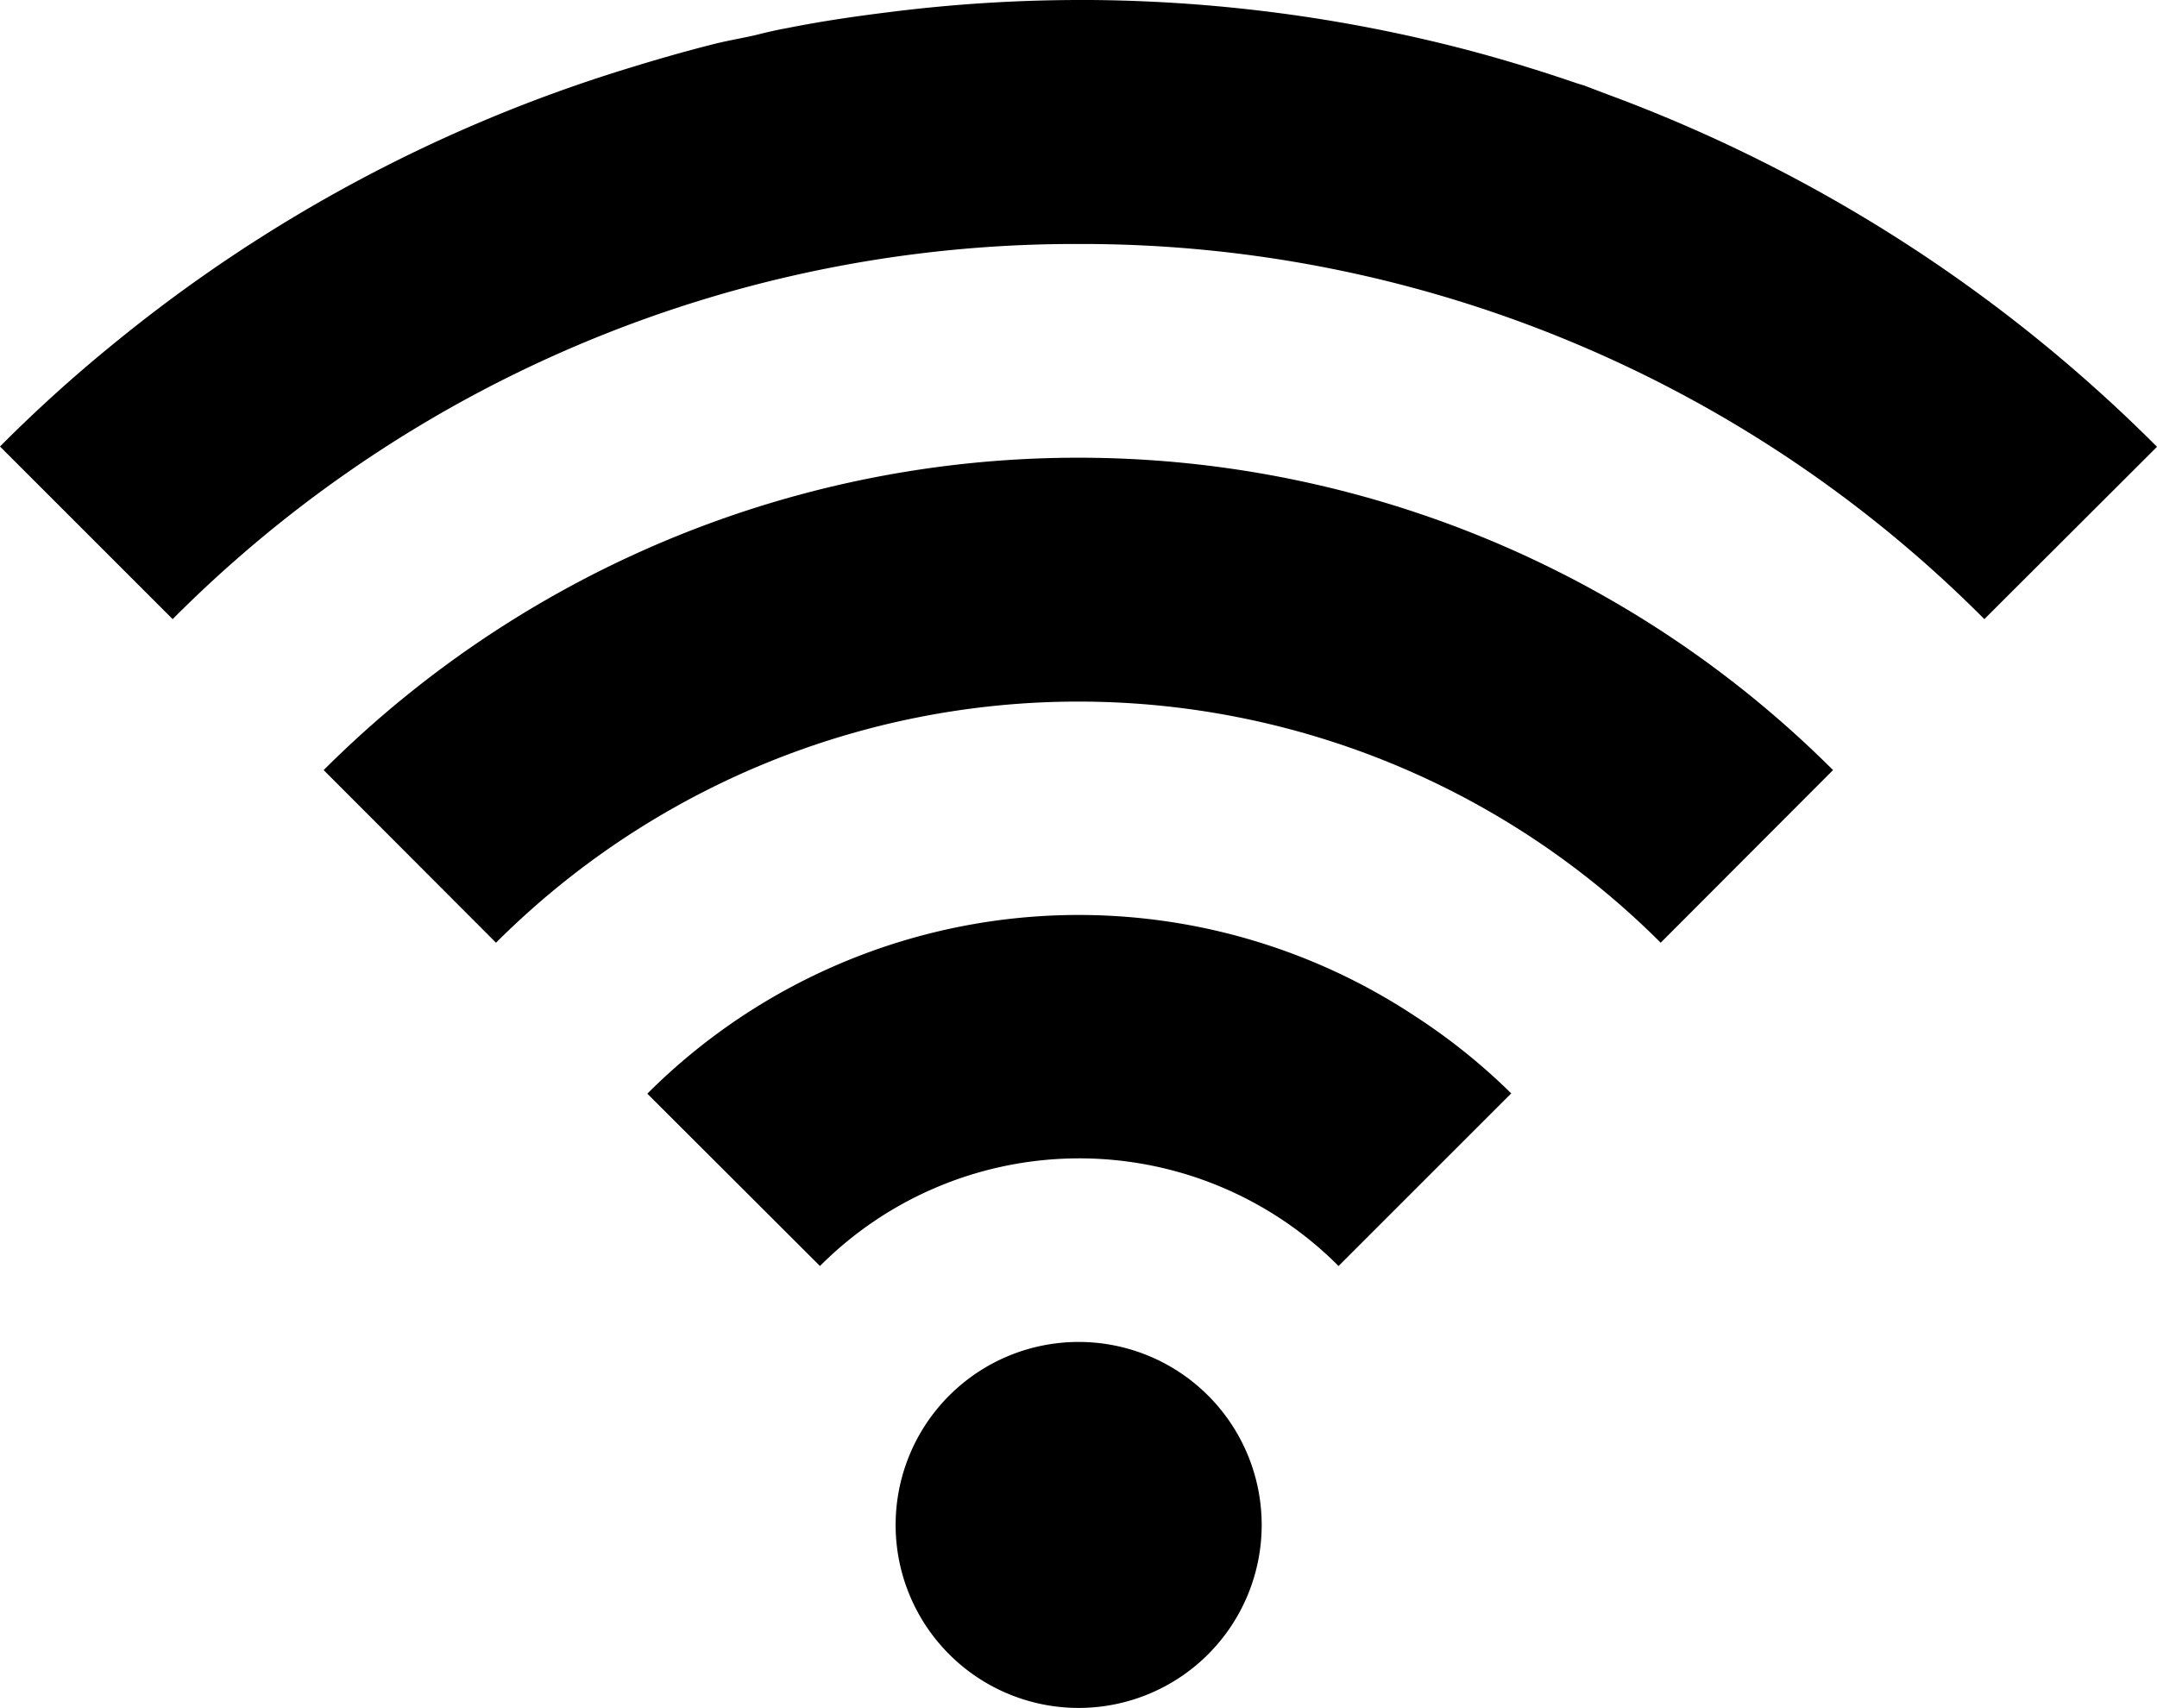
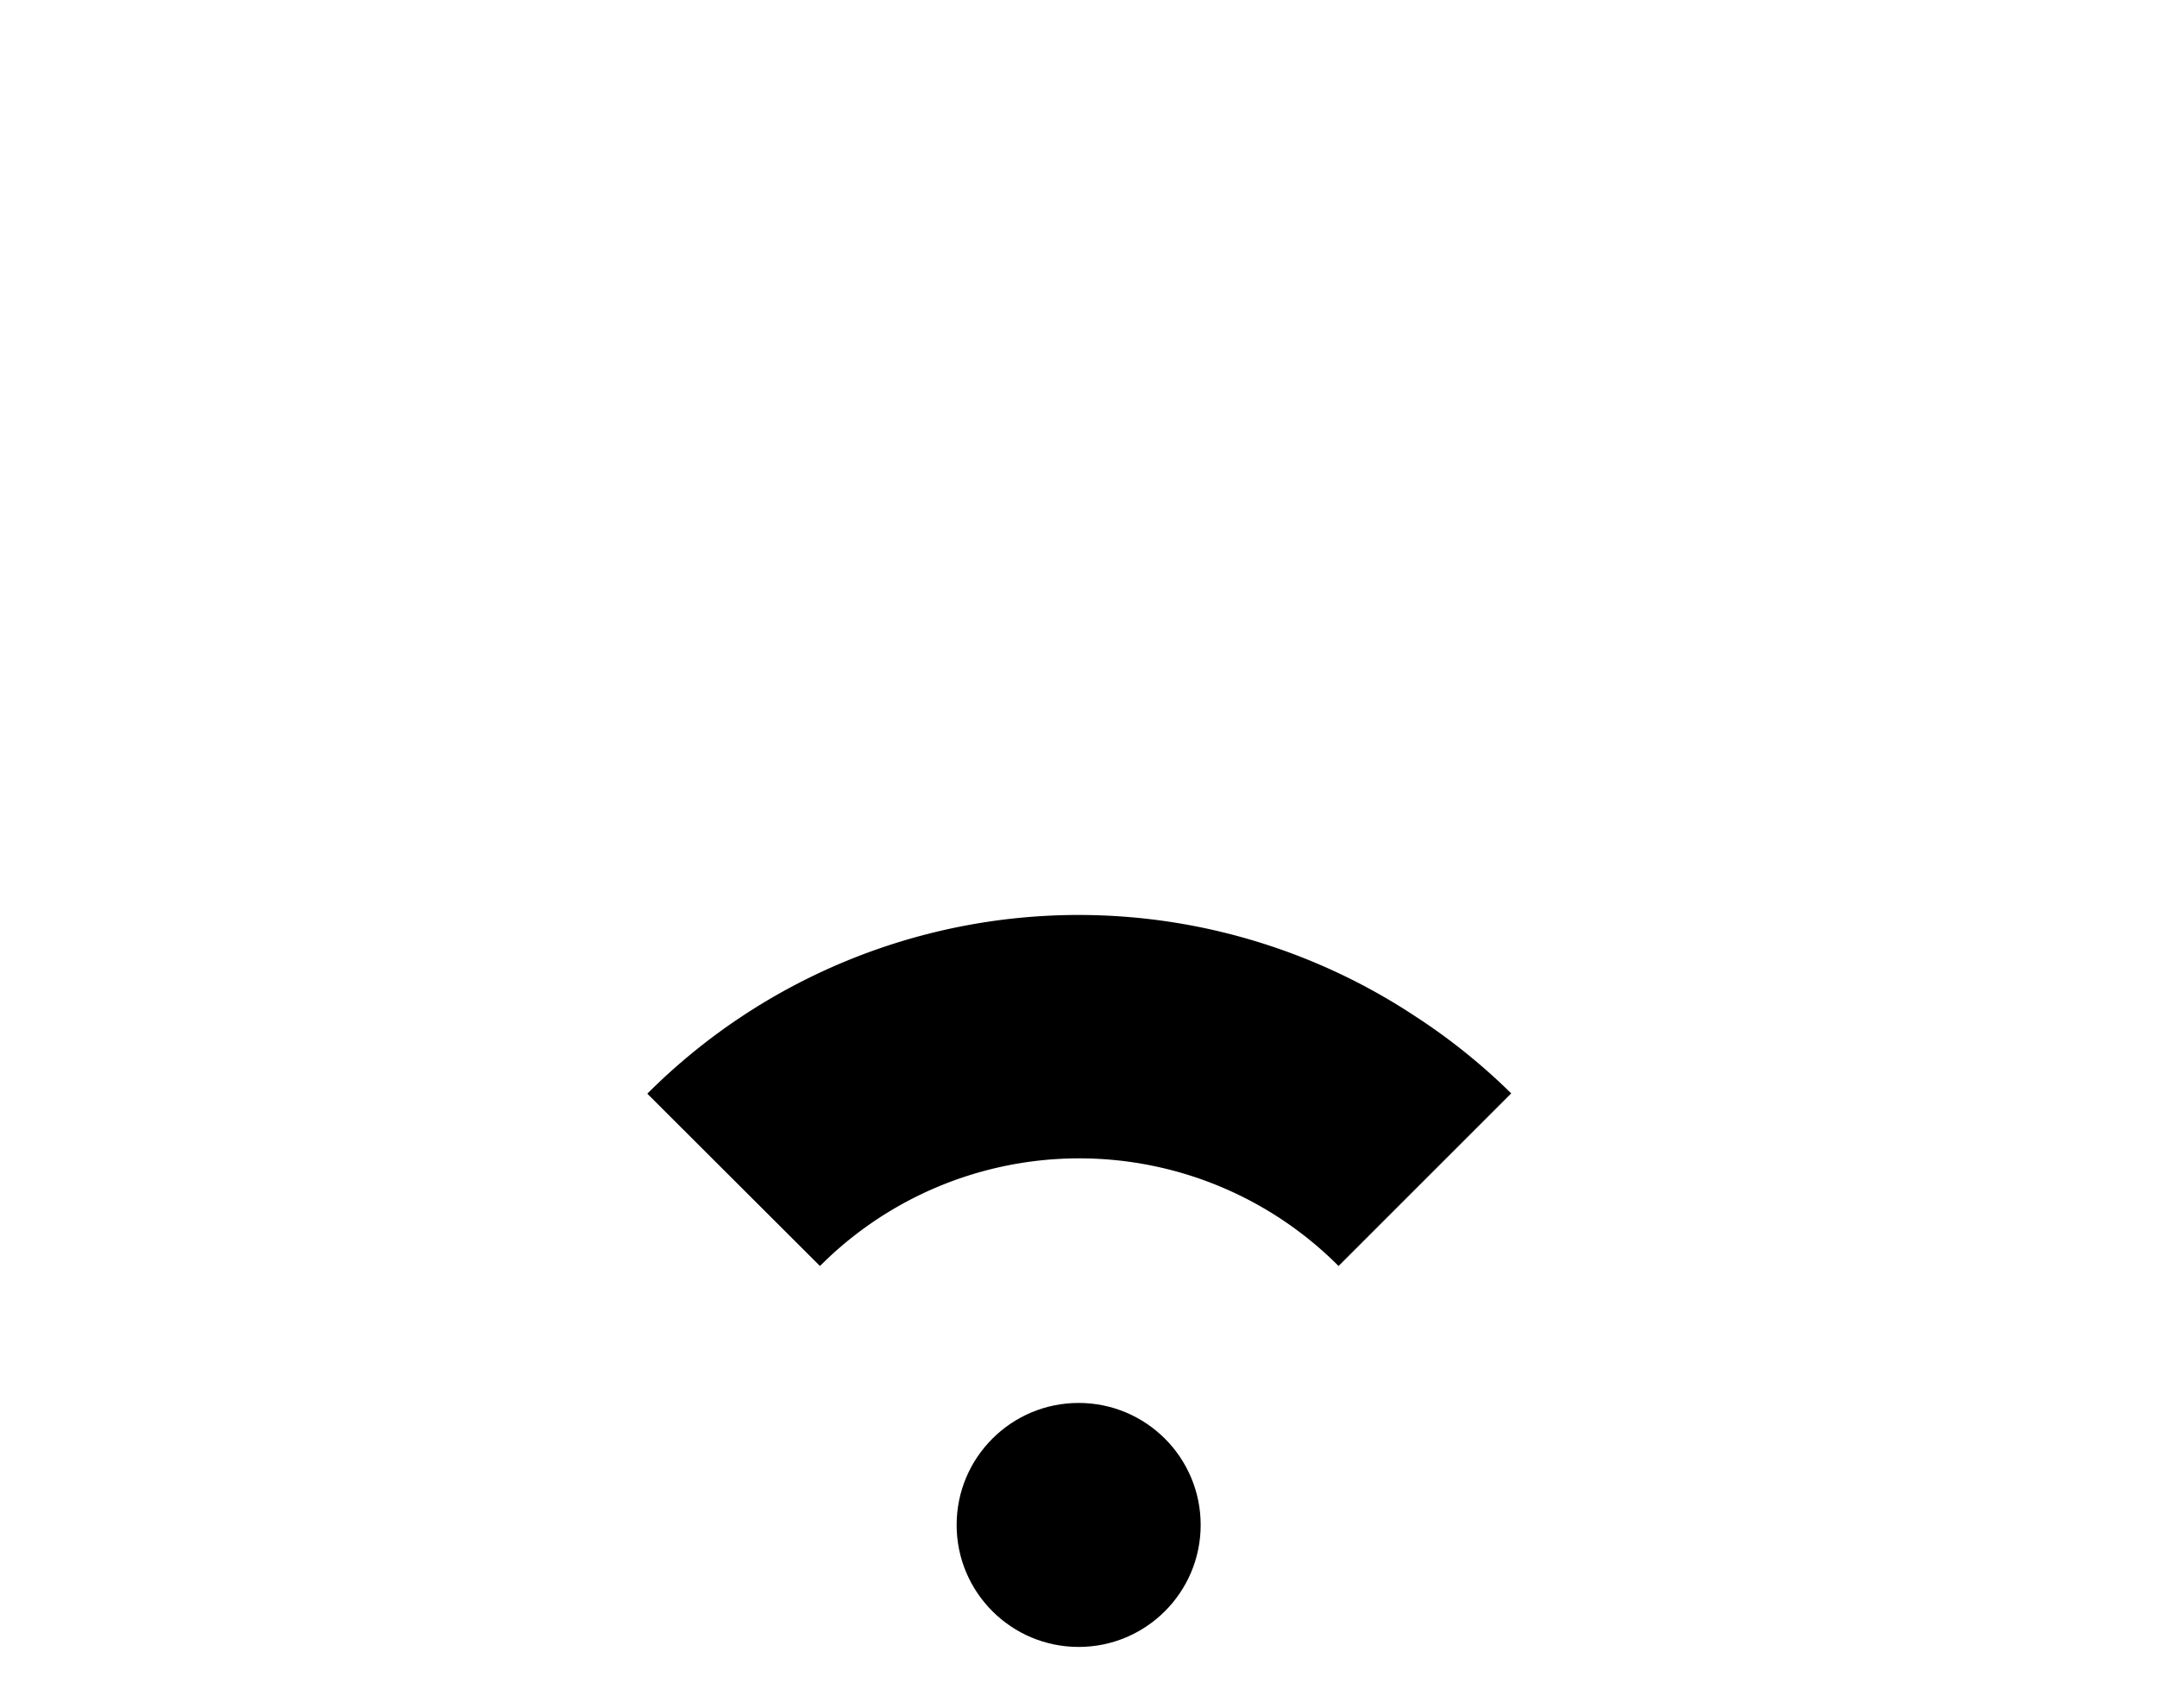
<svg xmlns="http://www.w3.org/2000/svg" viewBox="0 0 70.71 56">
  <defs>
    <style>.cls-1{fill:#000;}</style>
  </defs>
  <g id="レイヤー_2" data-name="レイヤー 2">
    <g id="レイヤー_1-2" data-name="レイヤー 1">
      <g id="レイヤー_2-2" data-name="レイヤー 2">
        <g id="design">
          <circle class="cls-1" cx="35.36" cy="50" r="4" />
-           <path class="cls-1" d="M35.36,48a2,2,0,1,1-2,2,2,2,0,0,1,2-2m0-4a6,6,0,1,0,6,6A6,6,0,0,0,35.36,44Z" />
-           <path class="cls-1" d="M35.36,8A41.73,41.73,0,0,1,65.05,20.3l5.66-5.65a49.79,49.79,0,0,0-18-11.55l-.79-.3-.23-.07c-1.46-.5-2.93-.94-4.41-1.3A50.26,50.26,0,0,0,35.76,0h-.4a50,50,0,0,0-6.23.4C28,.54,26.91.7,25.81.92c-.34.06-.68.14-1,.22s-.9.18-1.35.29c-1,.25-2,.54-3,.85A49.48,49.48,0,0,0,3.8,11.21q-2,1.62-3.8,3.43L5.66,20.3A41.73,41.73,0,0,1,35.36,8Z" />
          <path class="cls-1" d="M46.36,33.3a20,20,0,0,0-11-3.3h0a20,20,0,0,0-14.14,5.86l5.66,5.65a12,12,0,0,1,17,0l0,0,5.66-5.66h0A20,20,0,0,0,46.36,33.3Z" />
-           <path class="cls-1" d="M10.61,25.25l5.65,5.66a27,27,0,0,1,38.18,0h0l5.65-5.66A35,35,0,0,0,10.61,25.25Z" />
        </g>
      </g>
    </g>
  </g>
</svg>